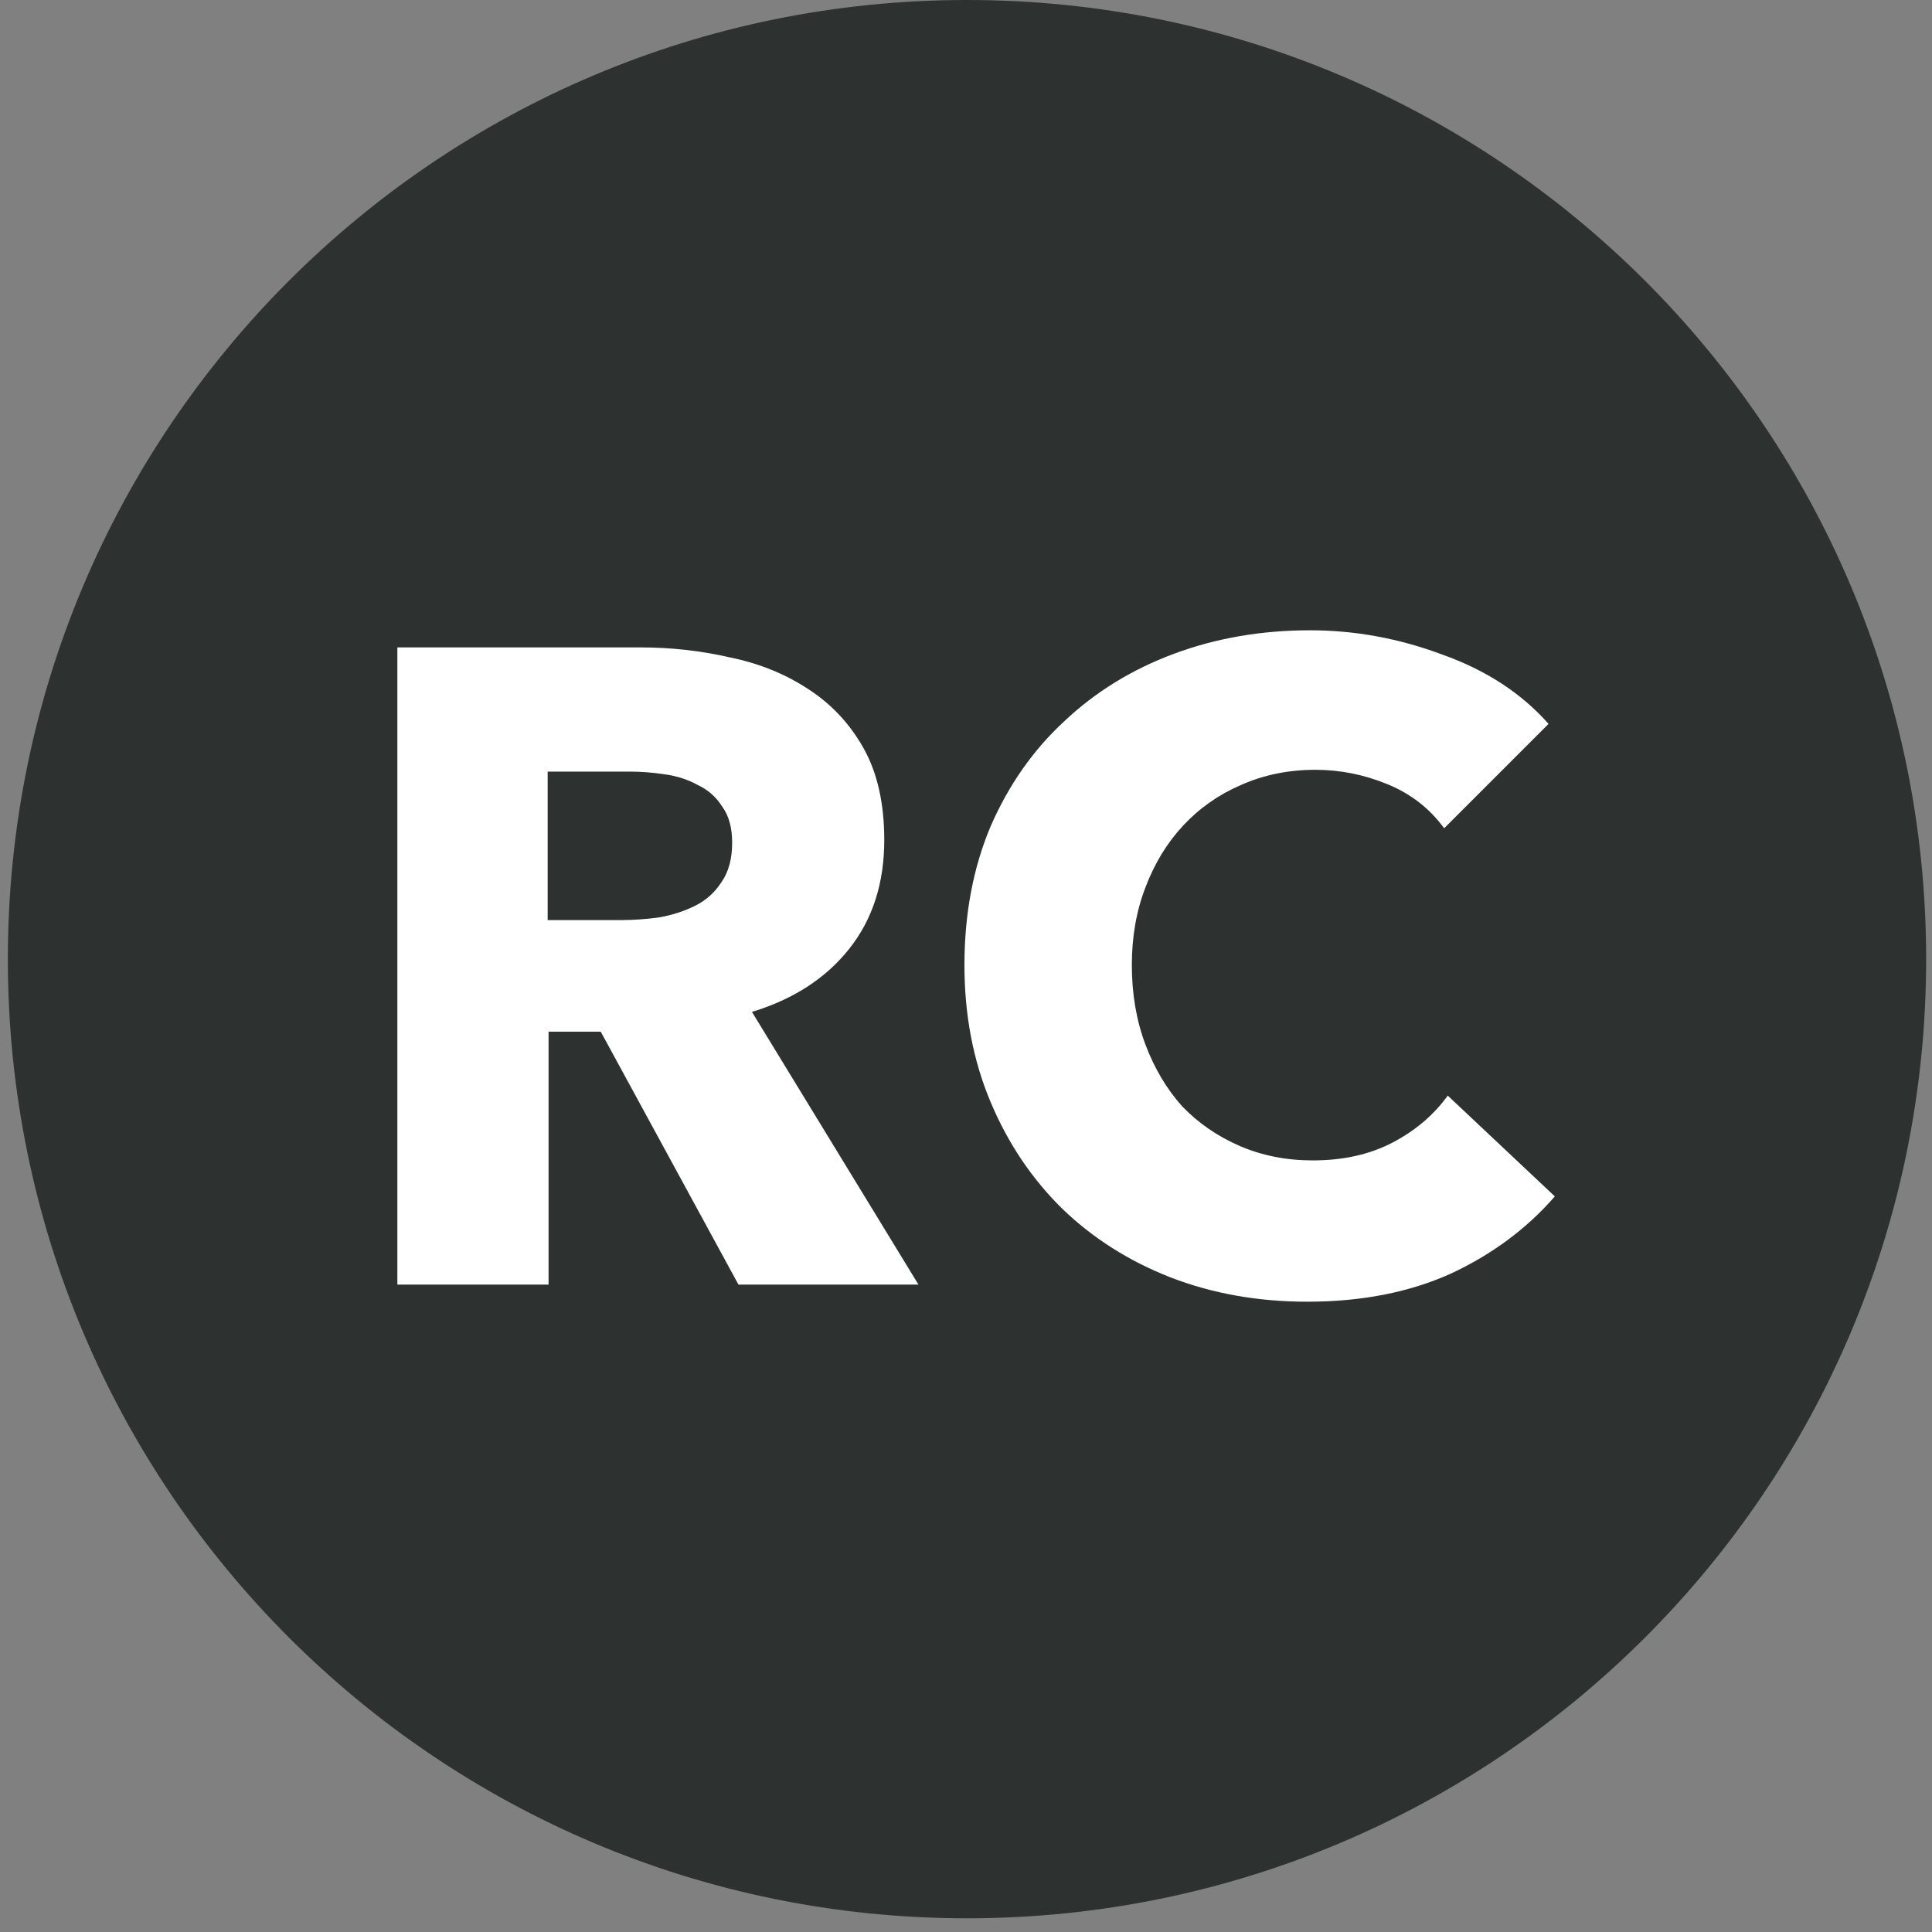
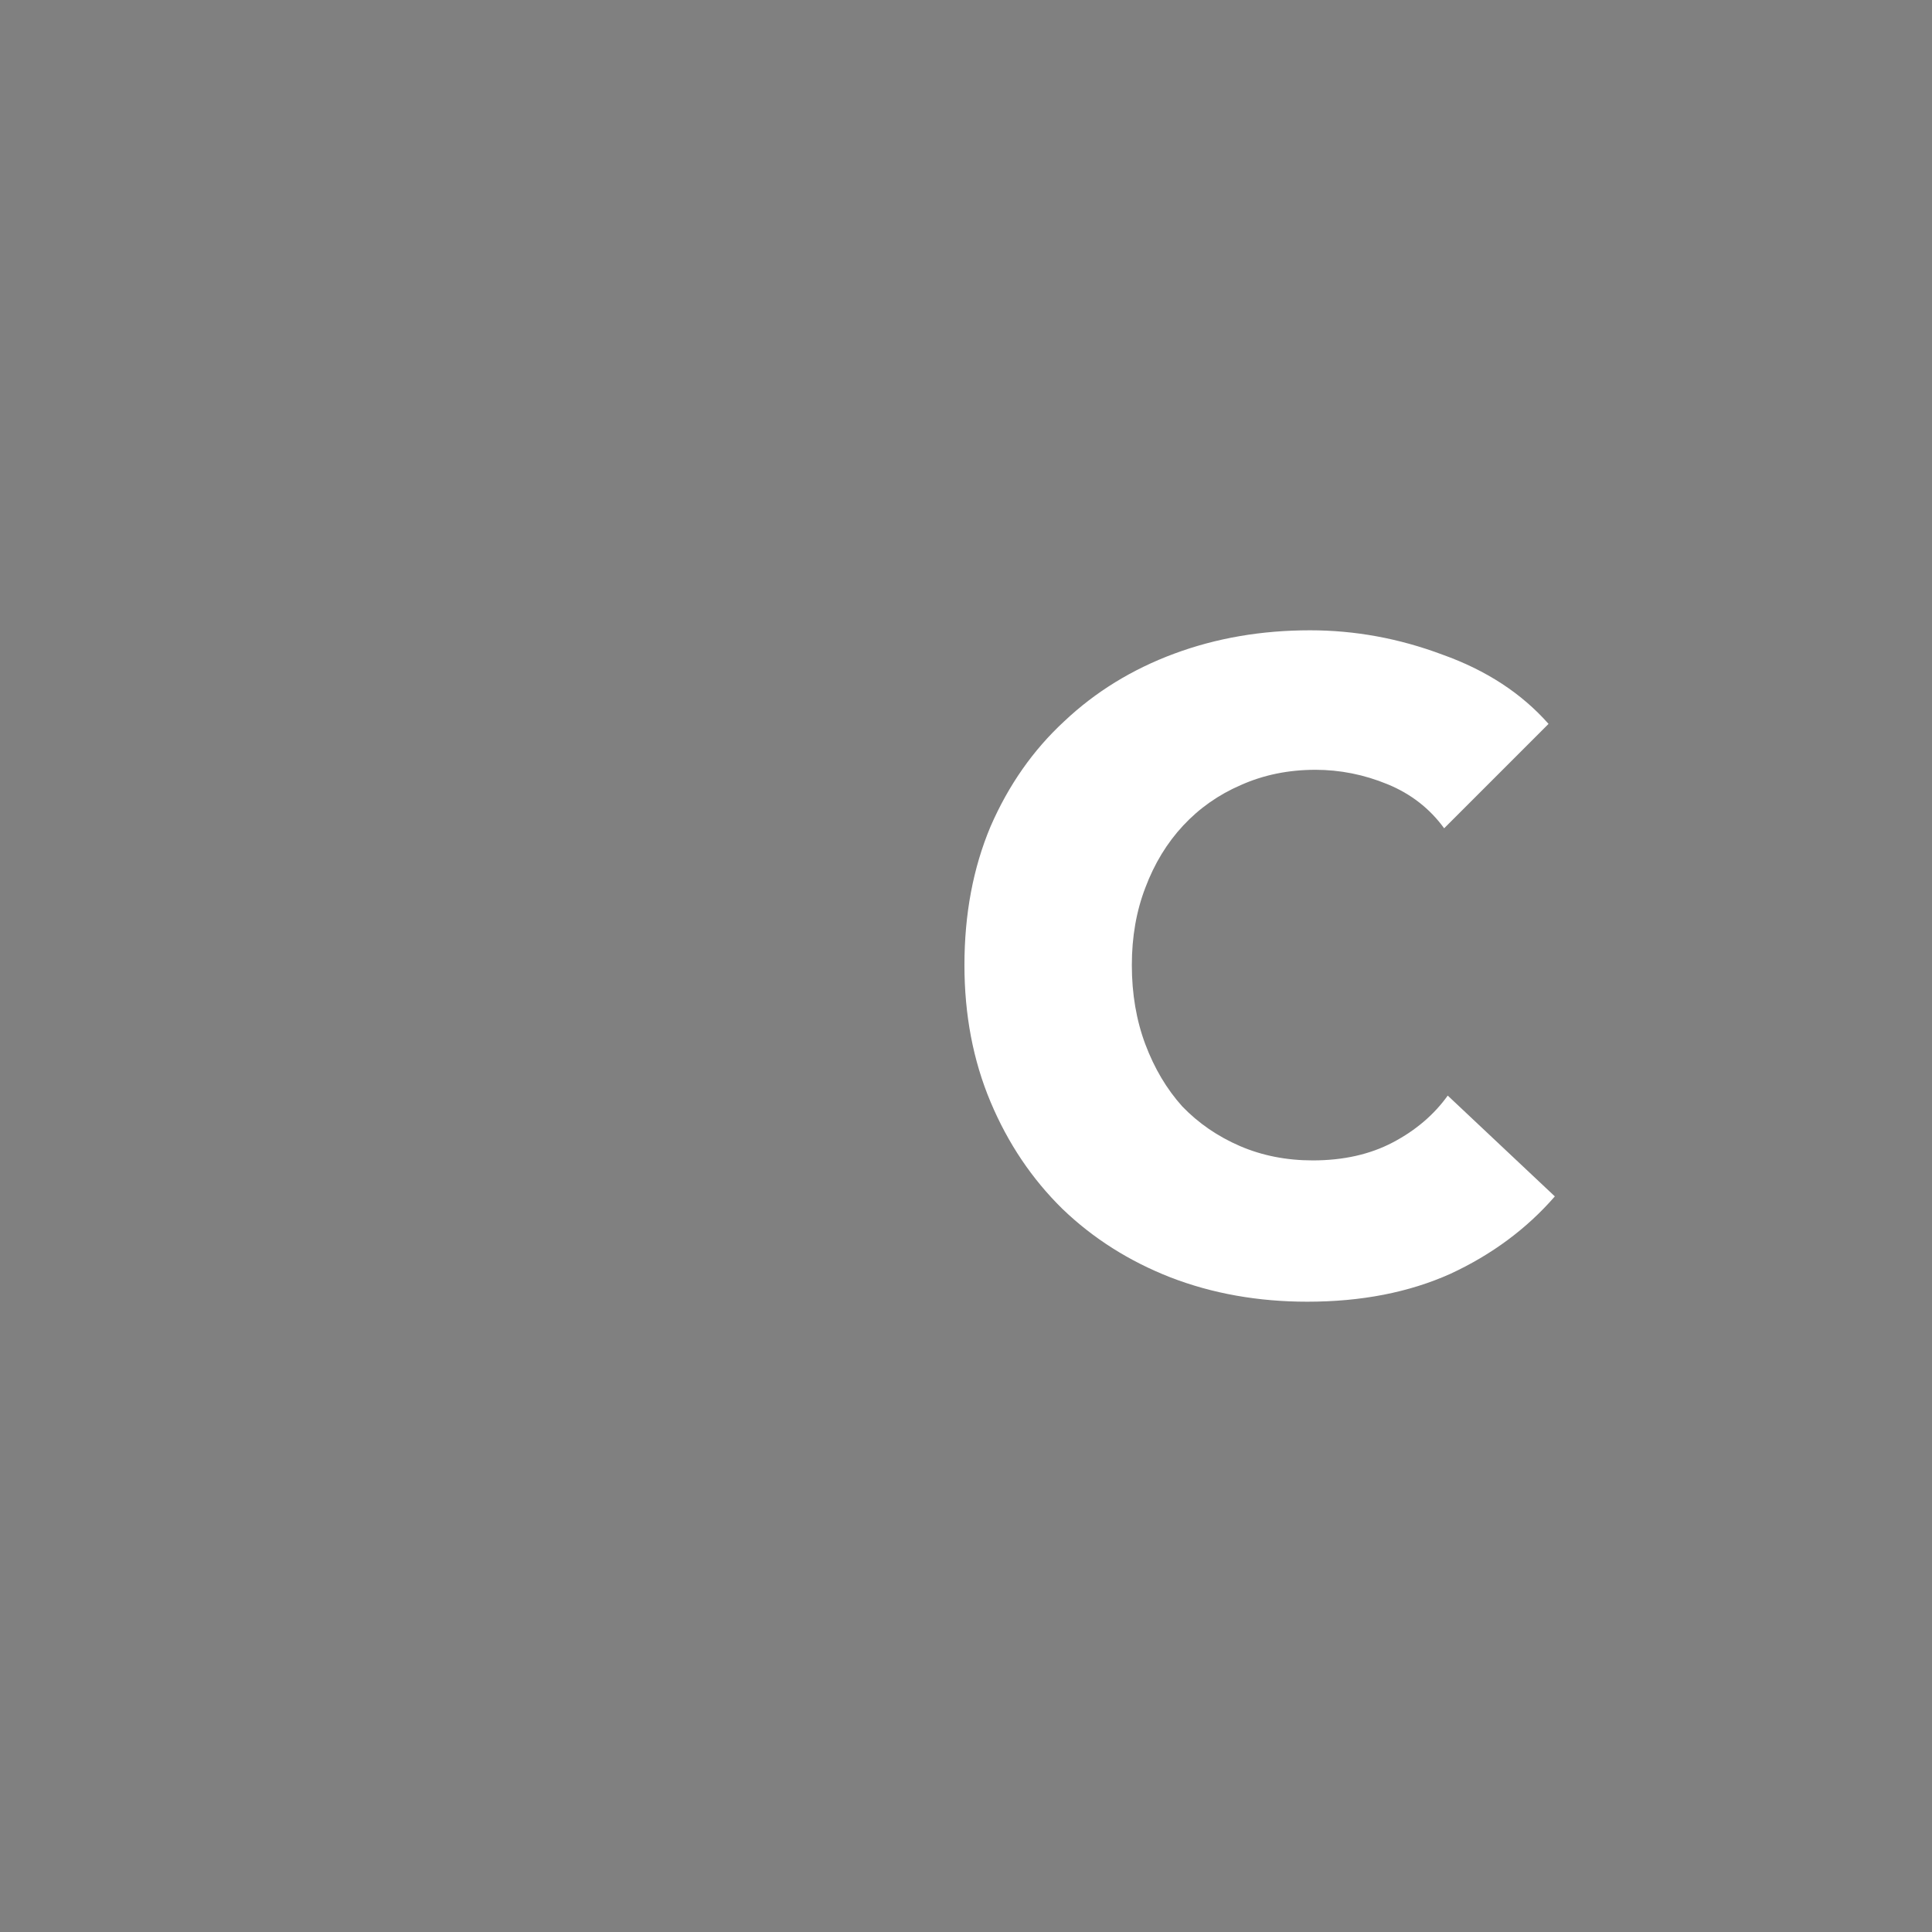
<svg xmlns="http://www.w3.org/2000/svg" width="141" height="141" viewBox="0 0 141 141" fill="none">
  <rect x="0" y="0" width="141" height="141" fill="#808080" stroke="none" />
-   <path d="M140.573 70C140.573 108.66 109.233 140 70.573 140C31.913 140 0.573 108.66 0.573 70C0.573 31.34 31.913 0 70.573 0C109.233 0 140.573 31.34 140.573 70Z" fill="#2D3130" />
  <path d="M113.475 87.315C111.417 89.68 108.877 91.563 105.855 92.964C102.834 94.321 99.353 95 95.412 95C91.821 95 88.493 94.409 85.428 93.227C82.406 92.044 79.779 90.38 77.546 88.235C75.312 86.045 73.561 83.44 72.291 80.418C71.021 77.397 70.386 74.069 70.386 70.434C70.386 66.712 71.021 63.34 72.291 60.319C73.605 57.298 75.4 54.736 77.677 52.634C79.954 50.488 82.625 48.846 85.691 47.708C88.756 46.569 92.062 46 95.609 46C98.893 46 102.111 46.591 105.264 47.773C108.461 48.912 111.044 50.598 113.015 52.831L105.396 60.45C104.345 59.005 102.965 57.932 101.258 57.232C99.55 56.531 97.798 56.181 96.003 56.181C94.032 56.181 92.215 56.553 90.551 57.298C88.931 57.998 87.53 58.983 86.347 60.253C85.165 61.523 84.246 63.034 83.589 64.785C82.932 66.493 82.603 68.376 82.603 70.434C82.603 72.536 82.932 74.463 83.589 76.215C84.246 77.966 85.143 79.477 86.282 80.747C87.464 81.973 88.865 82.936 90.485 83.637C92.106 84.337 93.879 84.688 95.806 84.688C98.039 84.688 99.988 84.25 101.652 83.374C103.316 82.498 104.651 81.36 105.658 79.958L113.475 87.315Z" fill="white" />
-   <path d="M53.894 93.752L43.844 75.295H40.035V93.752H29V47.248H46.735C48.968 47.248 51.135 47.489 53.237 47.971C55.383 48.408 57.288 49.175 58.952 50.269C60.66 51.364 62.017 52.809 63.024 54.605C64.031 56.4 64.535 58.633 64.535 61.304C64.535 64.457 63.681 67.106 61.973 69.252C60.265 71.398 57.901 72.93 54.879 73.85L67.031 93.752H53.894ZM53.434 61.501C53.434 60.407 53.194 59.531 52.712 58.874C52.274 58.173 51.683 57.648 50.938 57.298C50.238 56.904 49.428 56.641 48.508 56.509C47.632 56.378 46.778 56.312 45.946 56.312H39.969V67.15H45.289C46.209 67.15 47.151 67.084 48.114 66.953C49.077 66.778 49.953 66.493 50.741 66.099C51.529 65.705 52.164 65.136 52.646 64.391C53.172 63.647 53.434 62.684 53.434 61.501Z" fill="white" />
</svg>